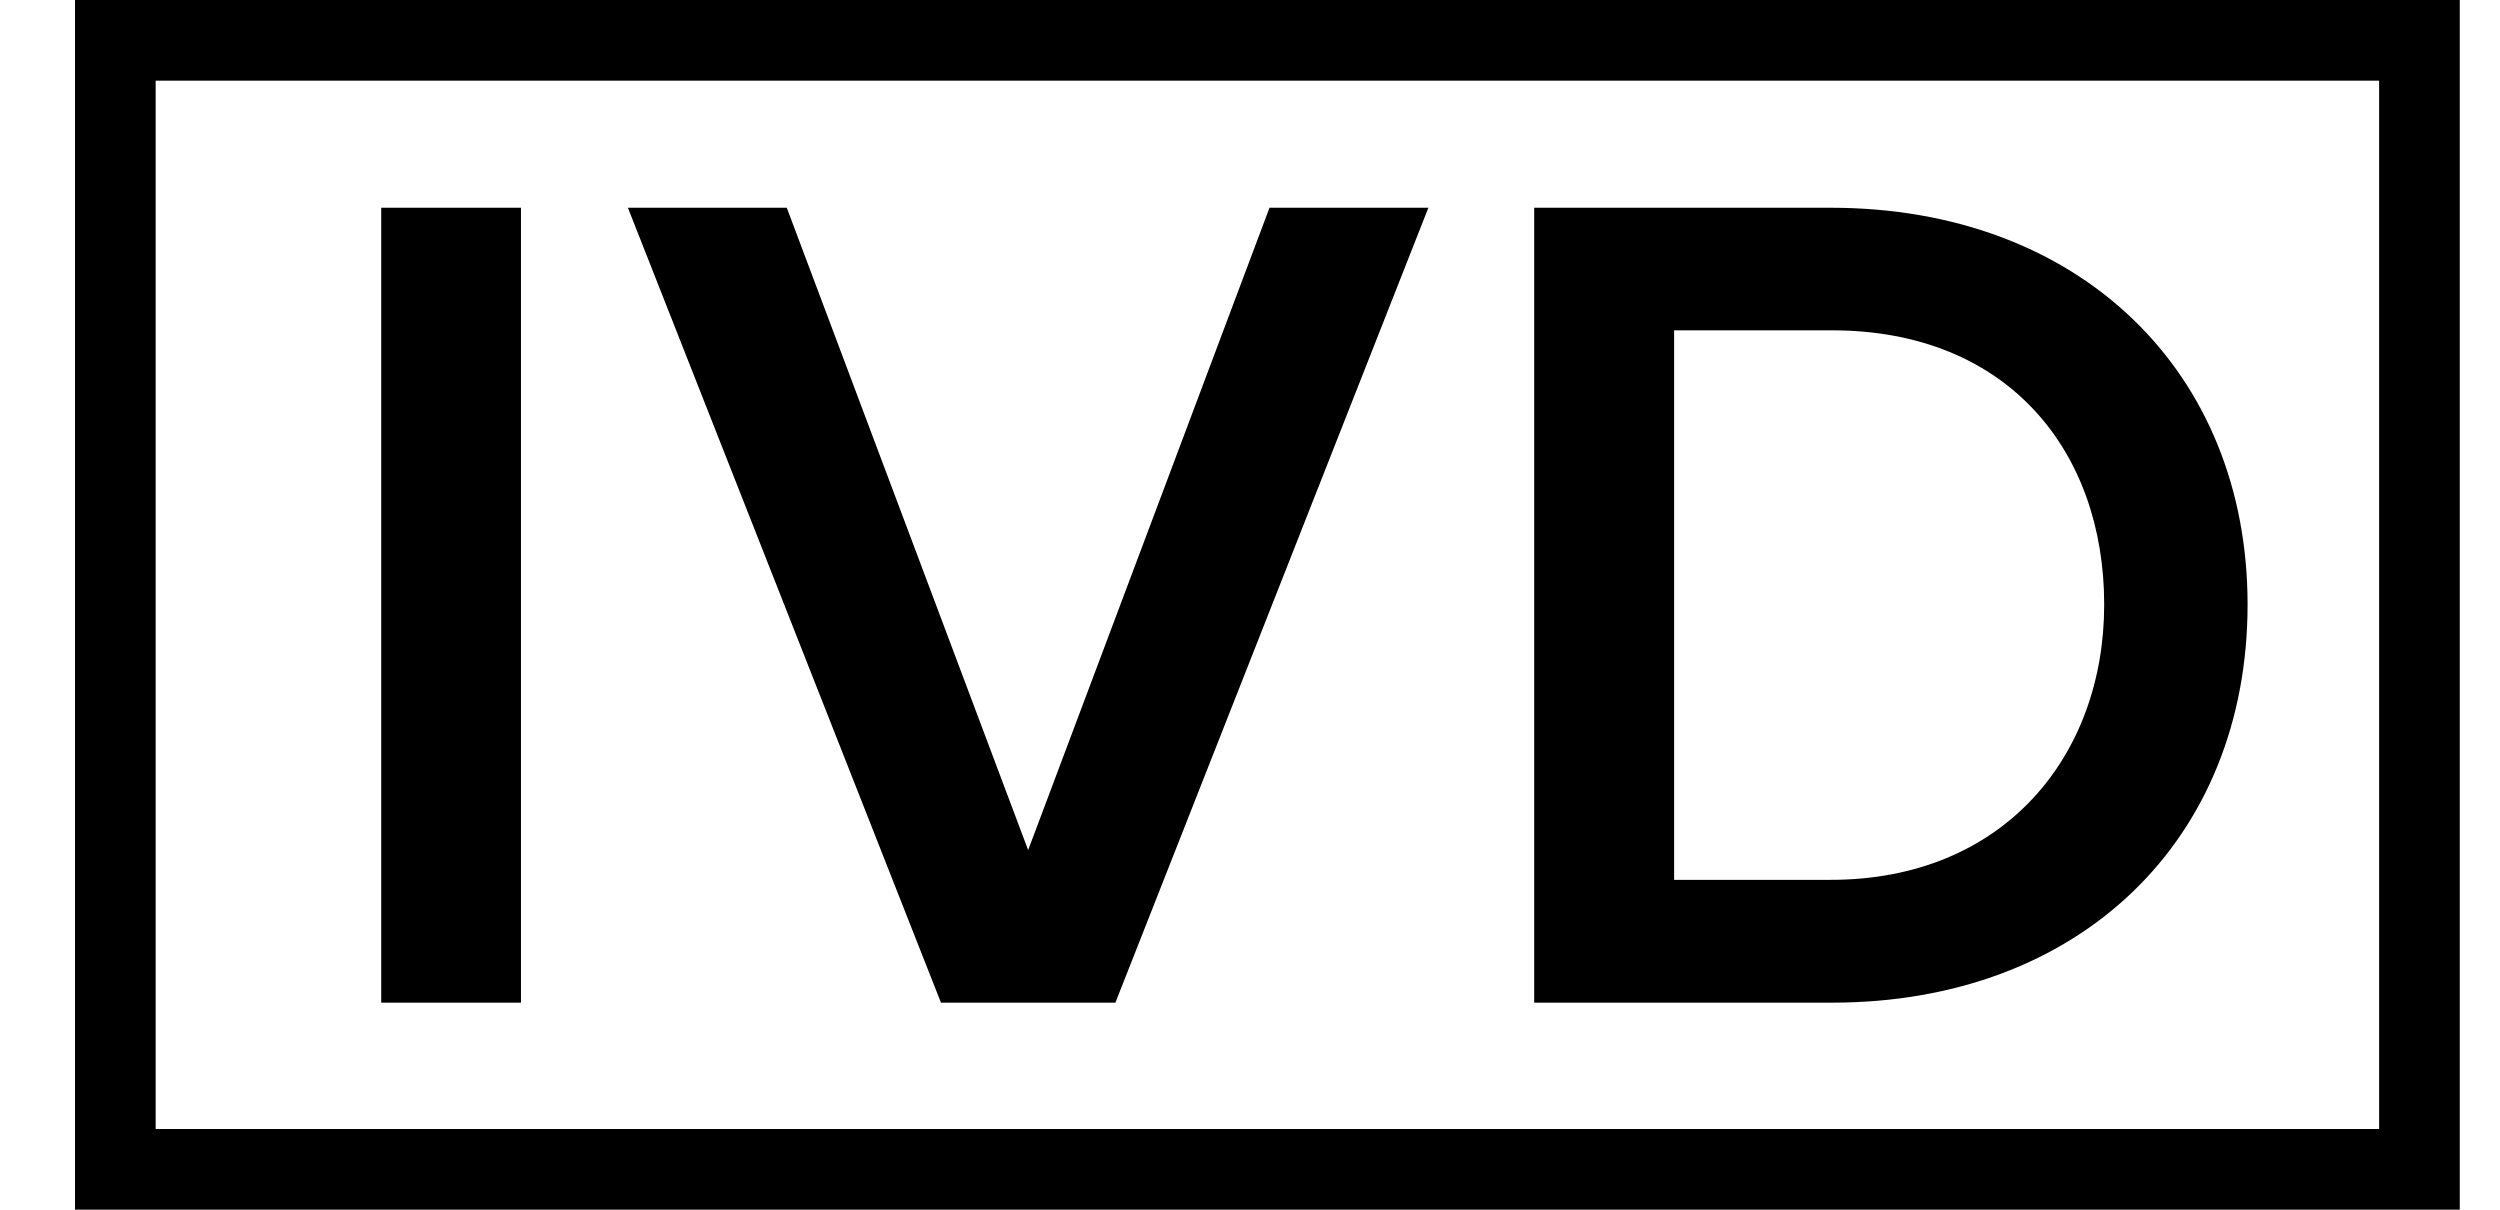
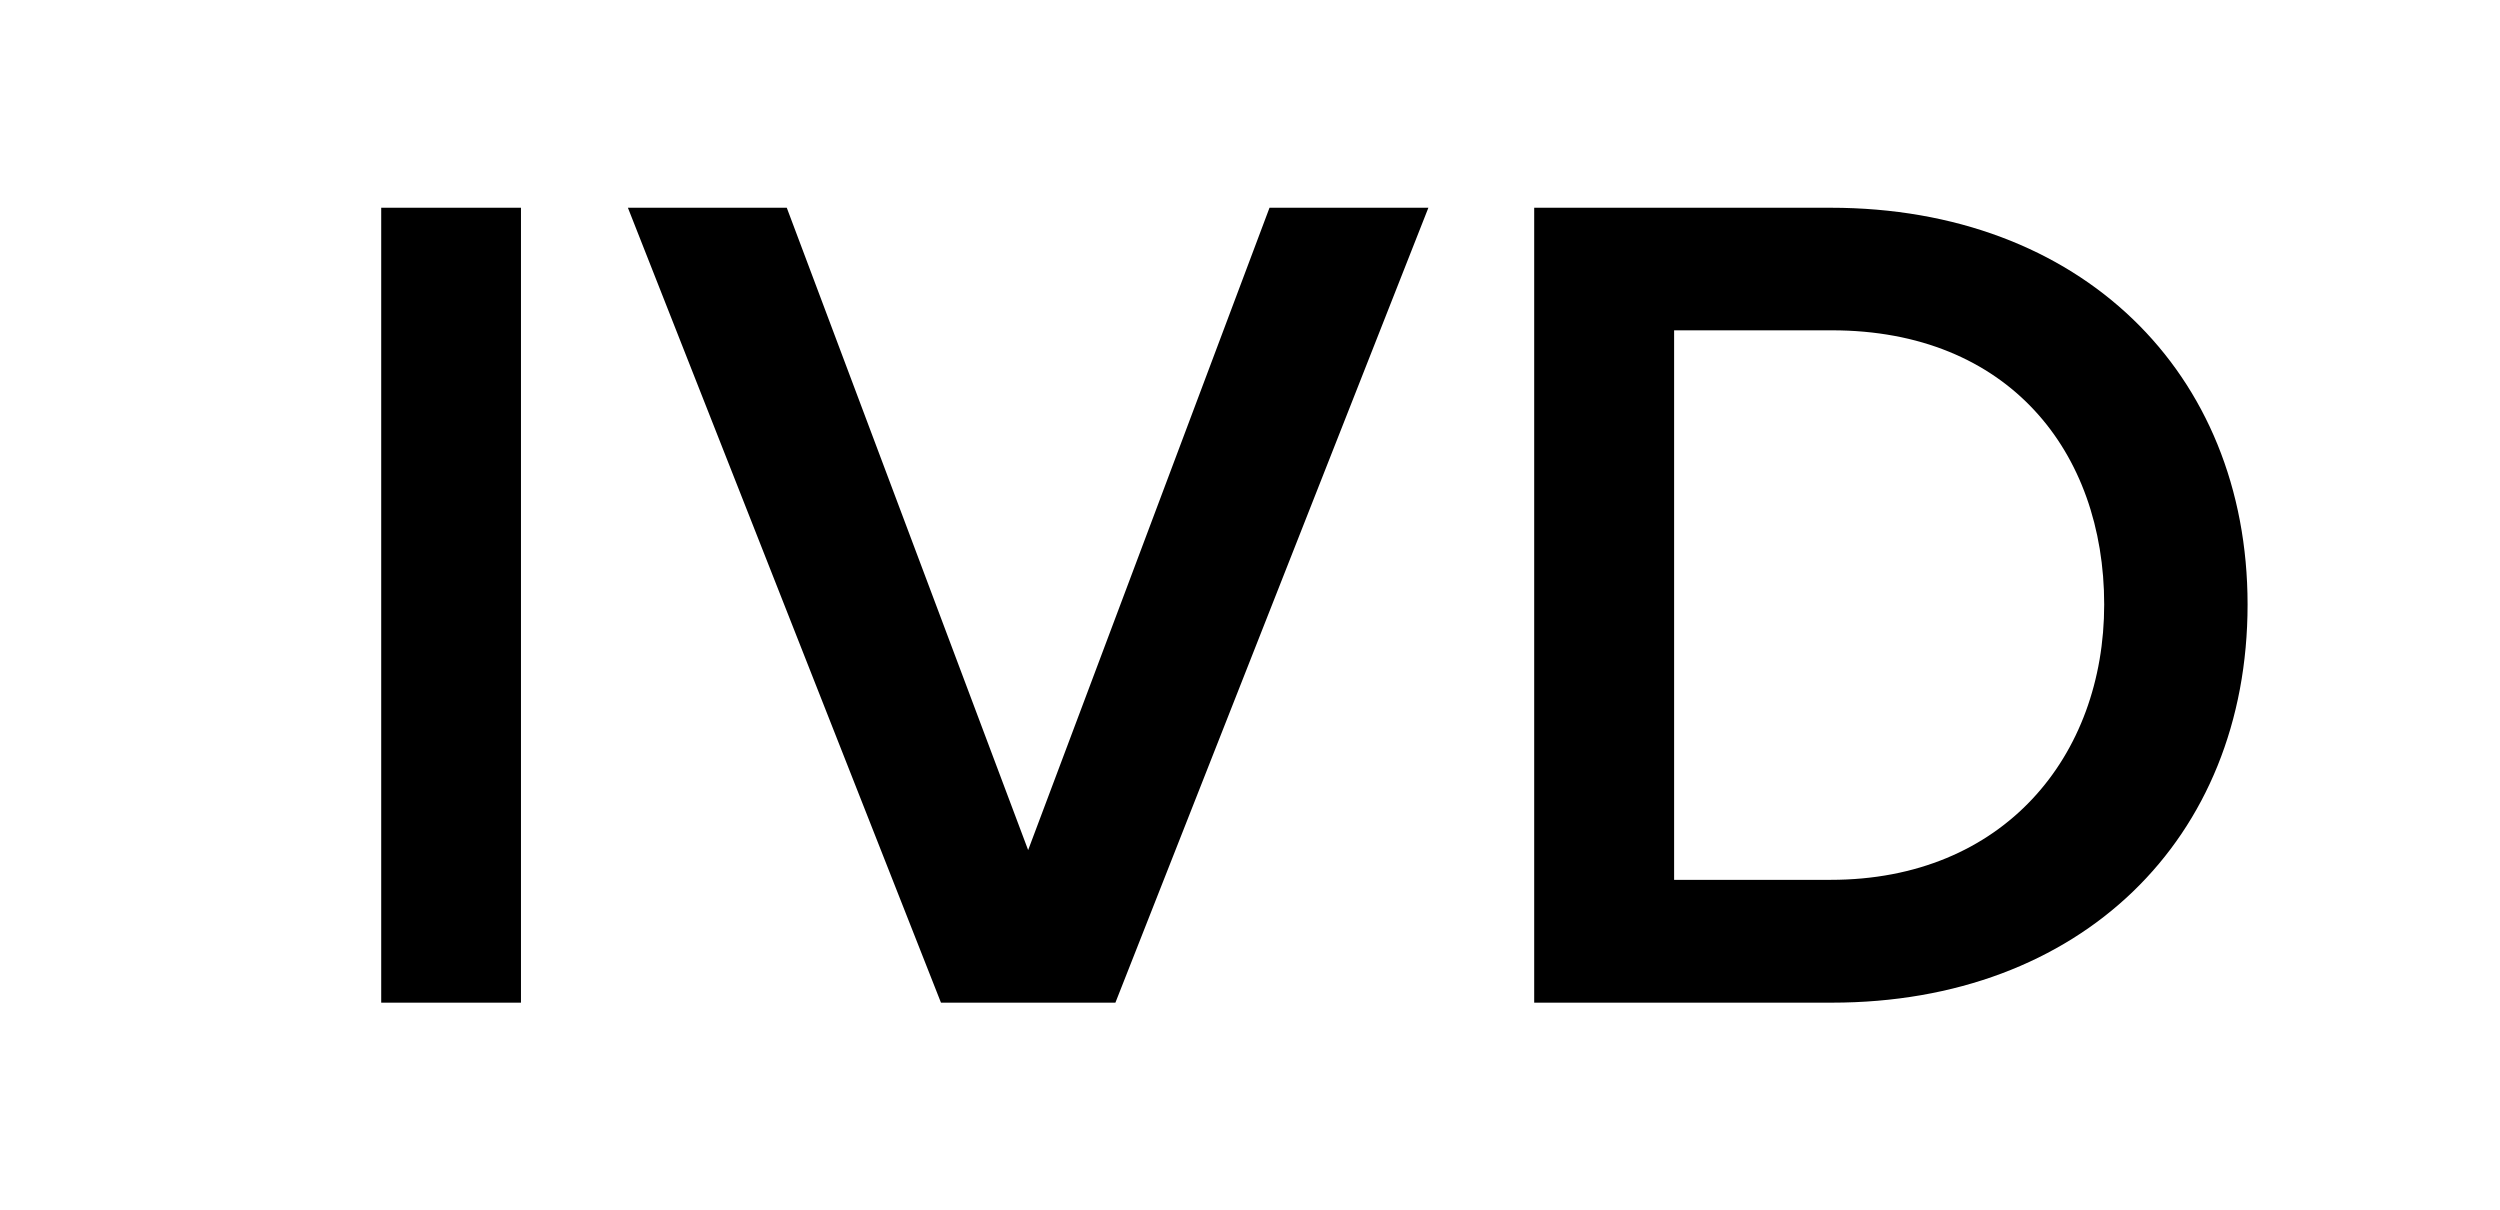
<svg xmlns="http://www.w3.org/2000/svg" width="31" height="15" fill="none">
-   <path stroke="#000" d="M1.43.5h28.571v14H1.43z" />
-   <path fill="#000" d="M6.46 12.433H4.727V2.576H6.46v9.857Zm7.37 0h-2.162L7.786 2.576h1.97l2.993 7.965 2.993-7.965h1.97l-3.881 9.857Zm8.883 0h-3.689V2.576H22.7c3.096 0 5.17 2.04 5.17 4.92 0 2.912-2.074 4.937-5.155 4.937ZM22.7 10.91c2.148 0 3.392-1.537 3.392-3.414 0-1.892-1.185-3.4-3.378-3.4h-1.955v6.814h1.94Z" />
+   <path fill="#000" d="M6.46 12.433H4.727V2.576H6.46v9.857m7.37 0h-2.162L7.786 2.576h1.97l2.993 7.965 2.993-7.965h1.97l-3.881 9.857Zm8.883 0h-3.689V2.576H22.7c3.096 0 5.17 2.04 5.17 4.92 0 2.912-2.074 4.937-5.155 4.937ZM22.7 10.91c2.148 0 3.392-1.537 3.392-3.414 0-1.892-1.185-3.4-3.378-3.4h-1.955v6.814h1.94Z" />
</svg>